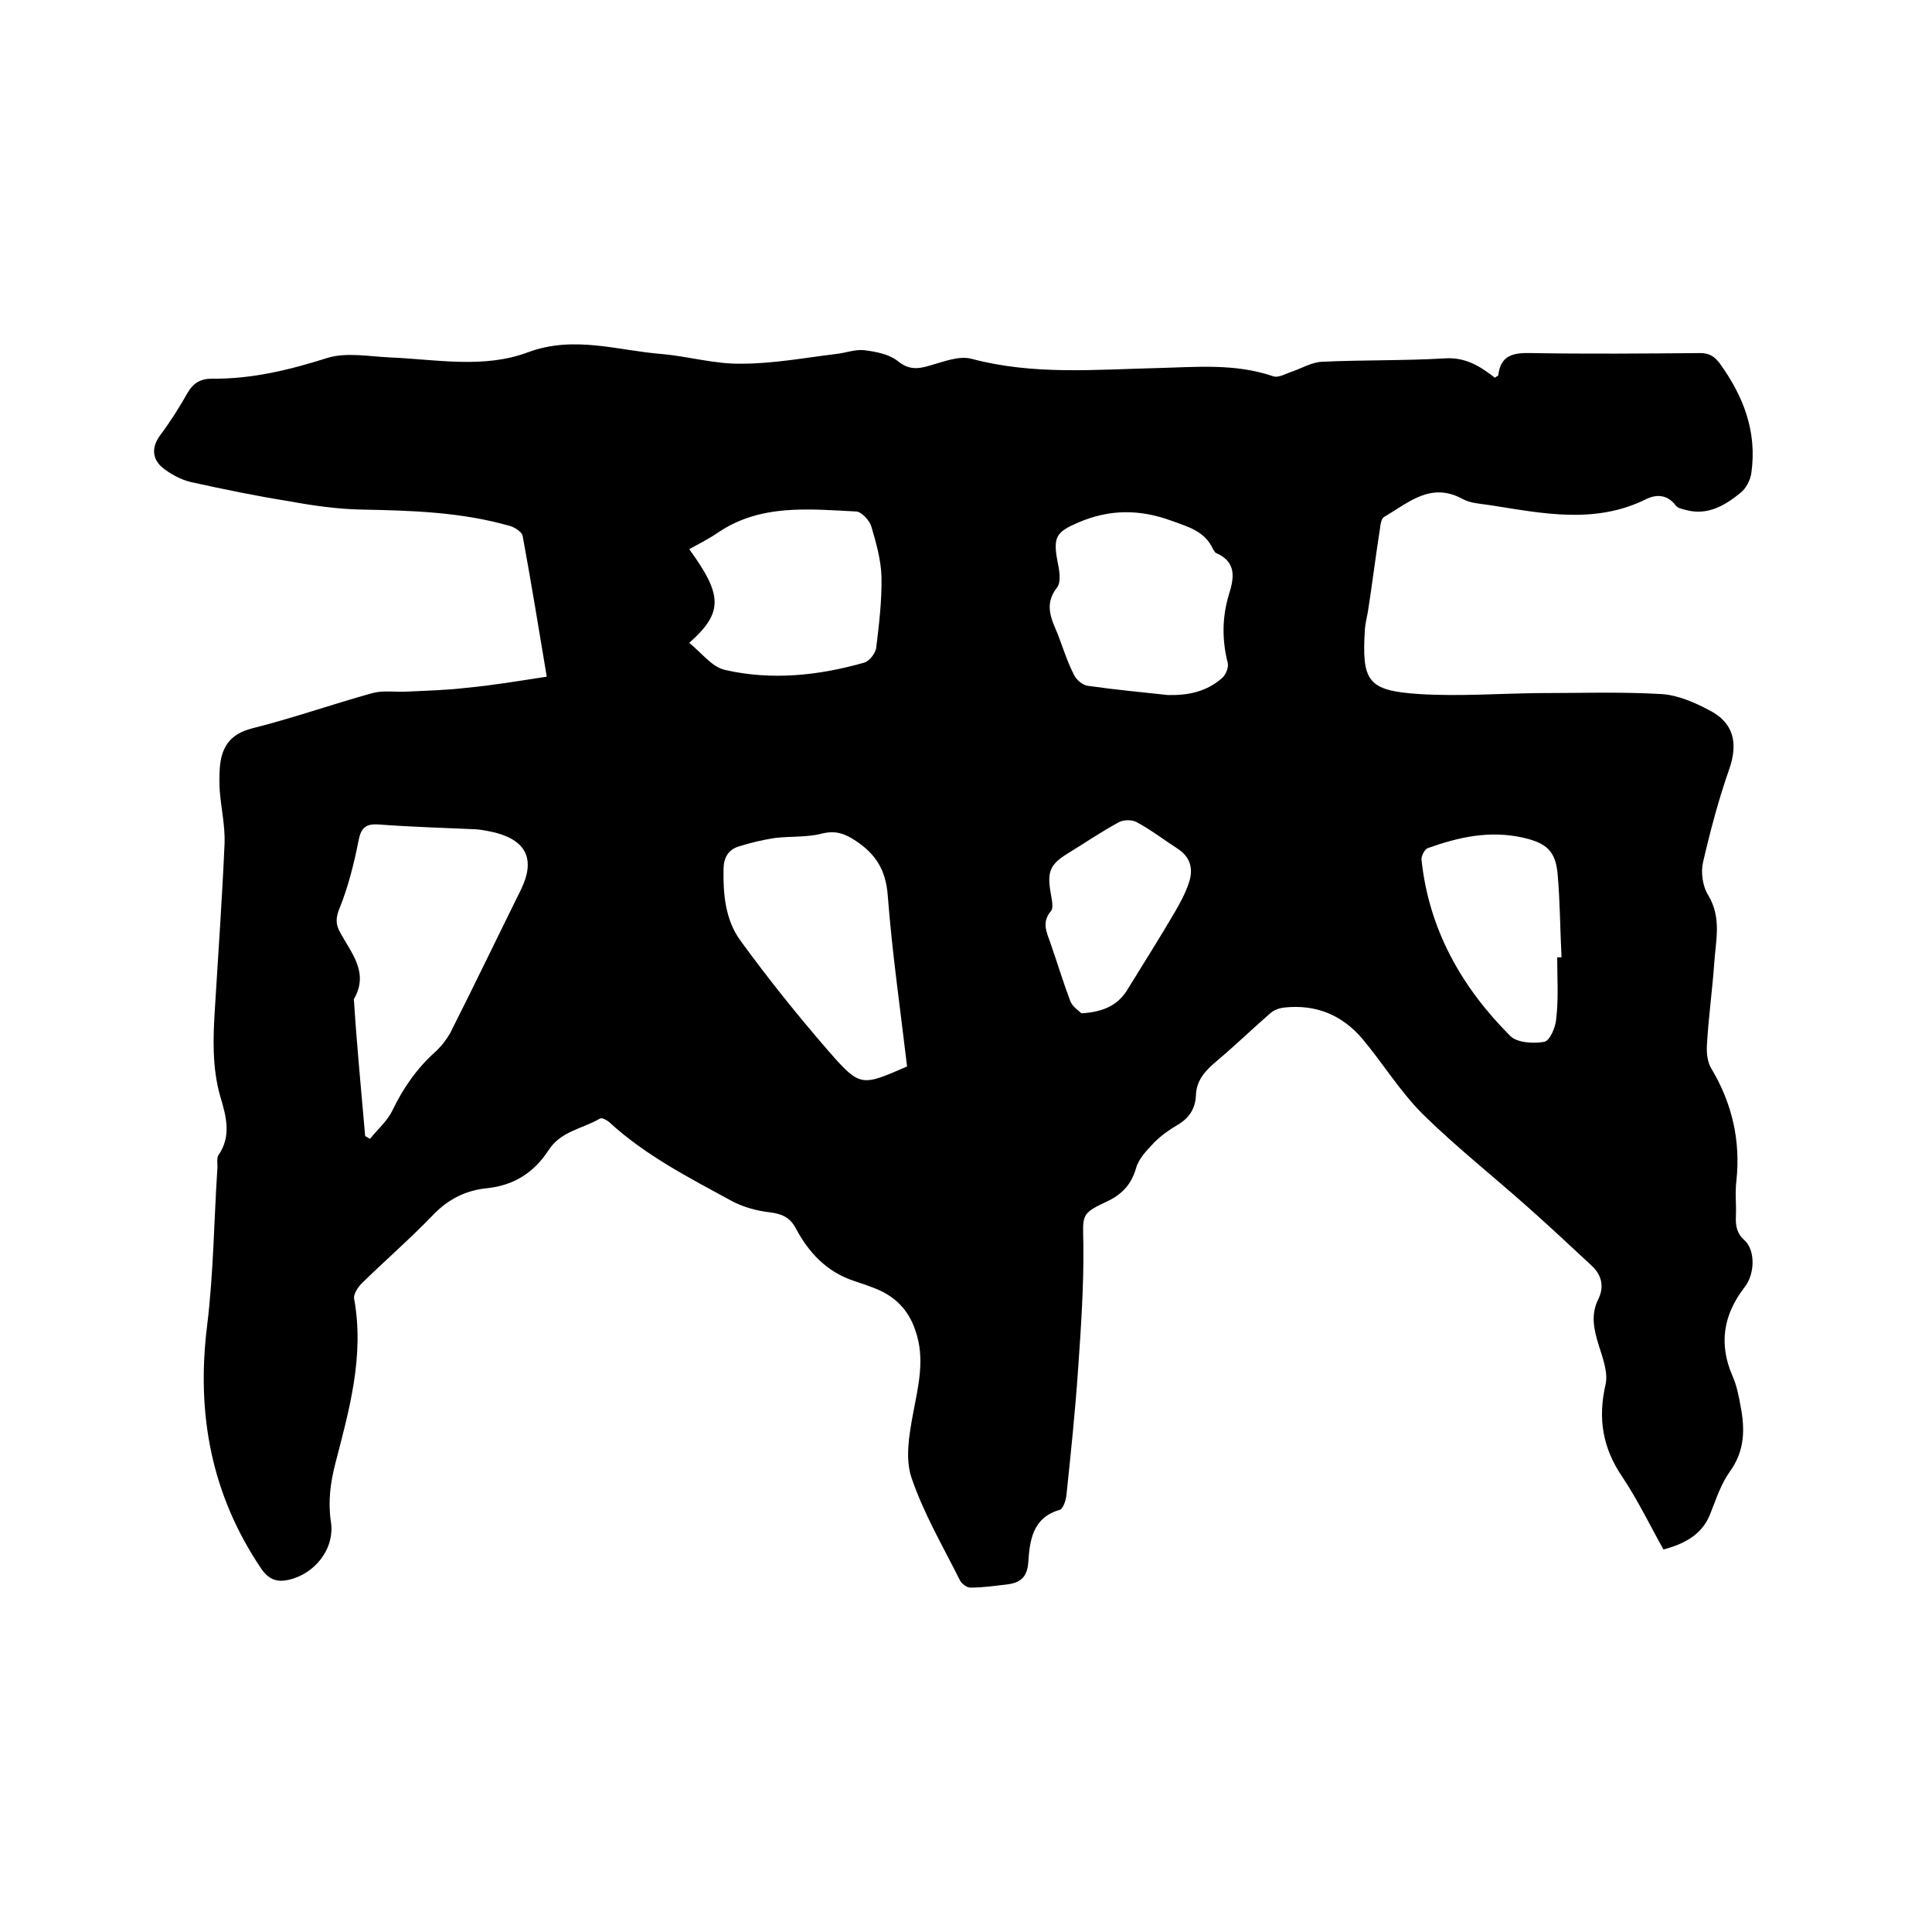
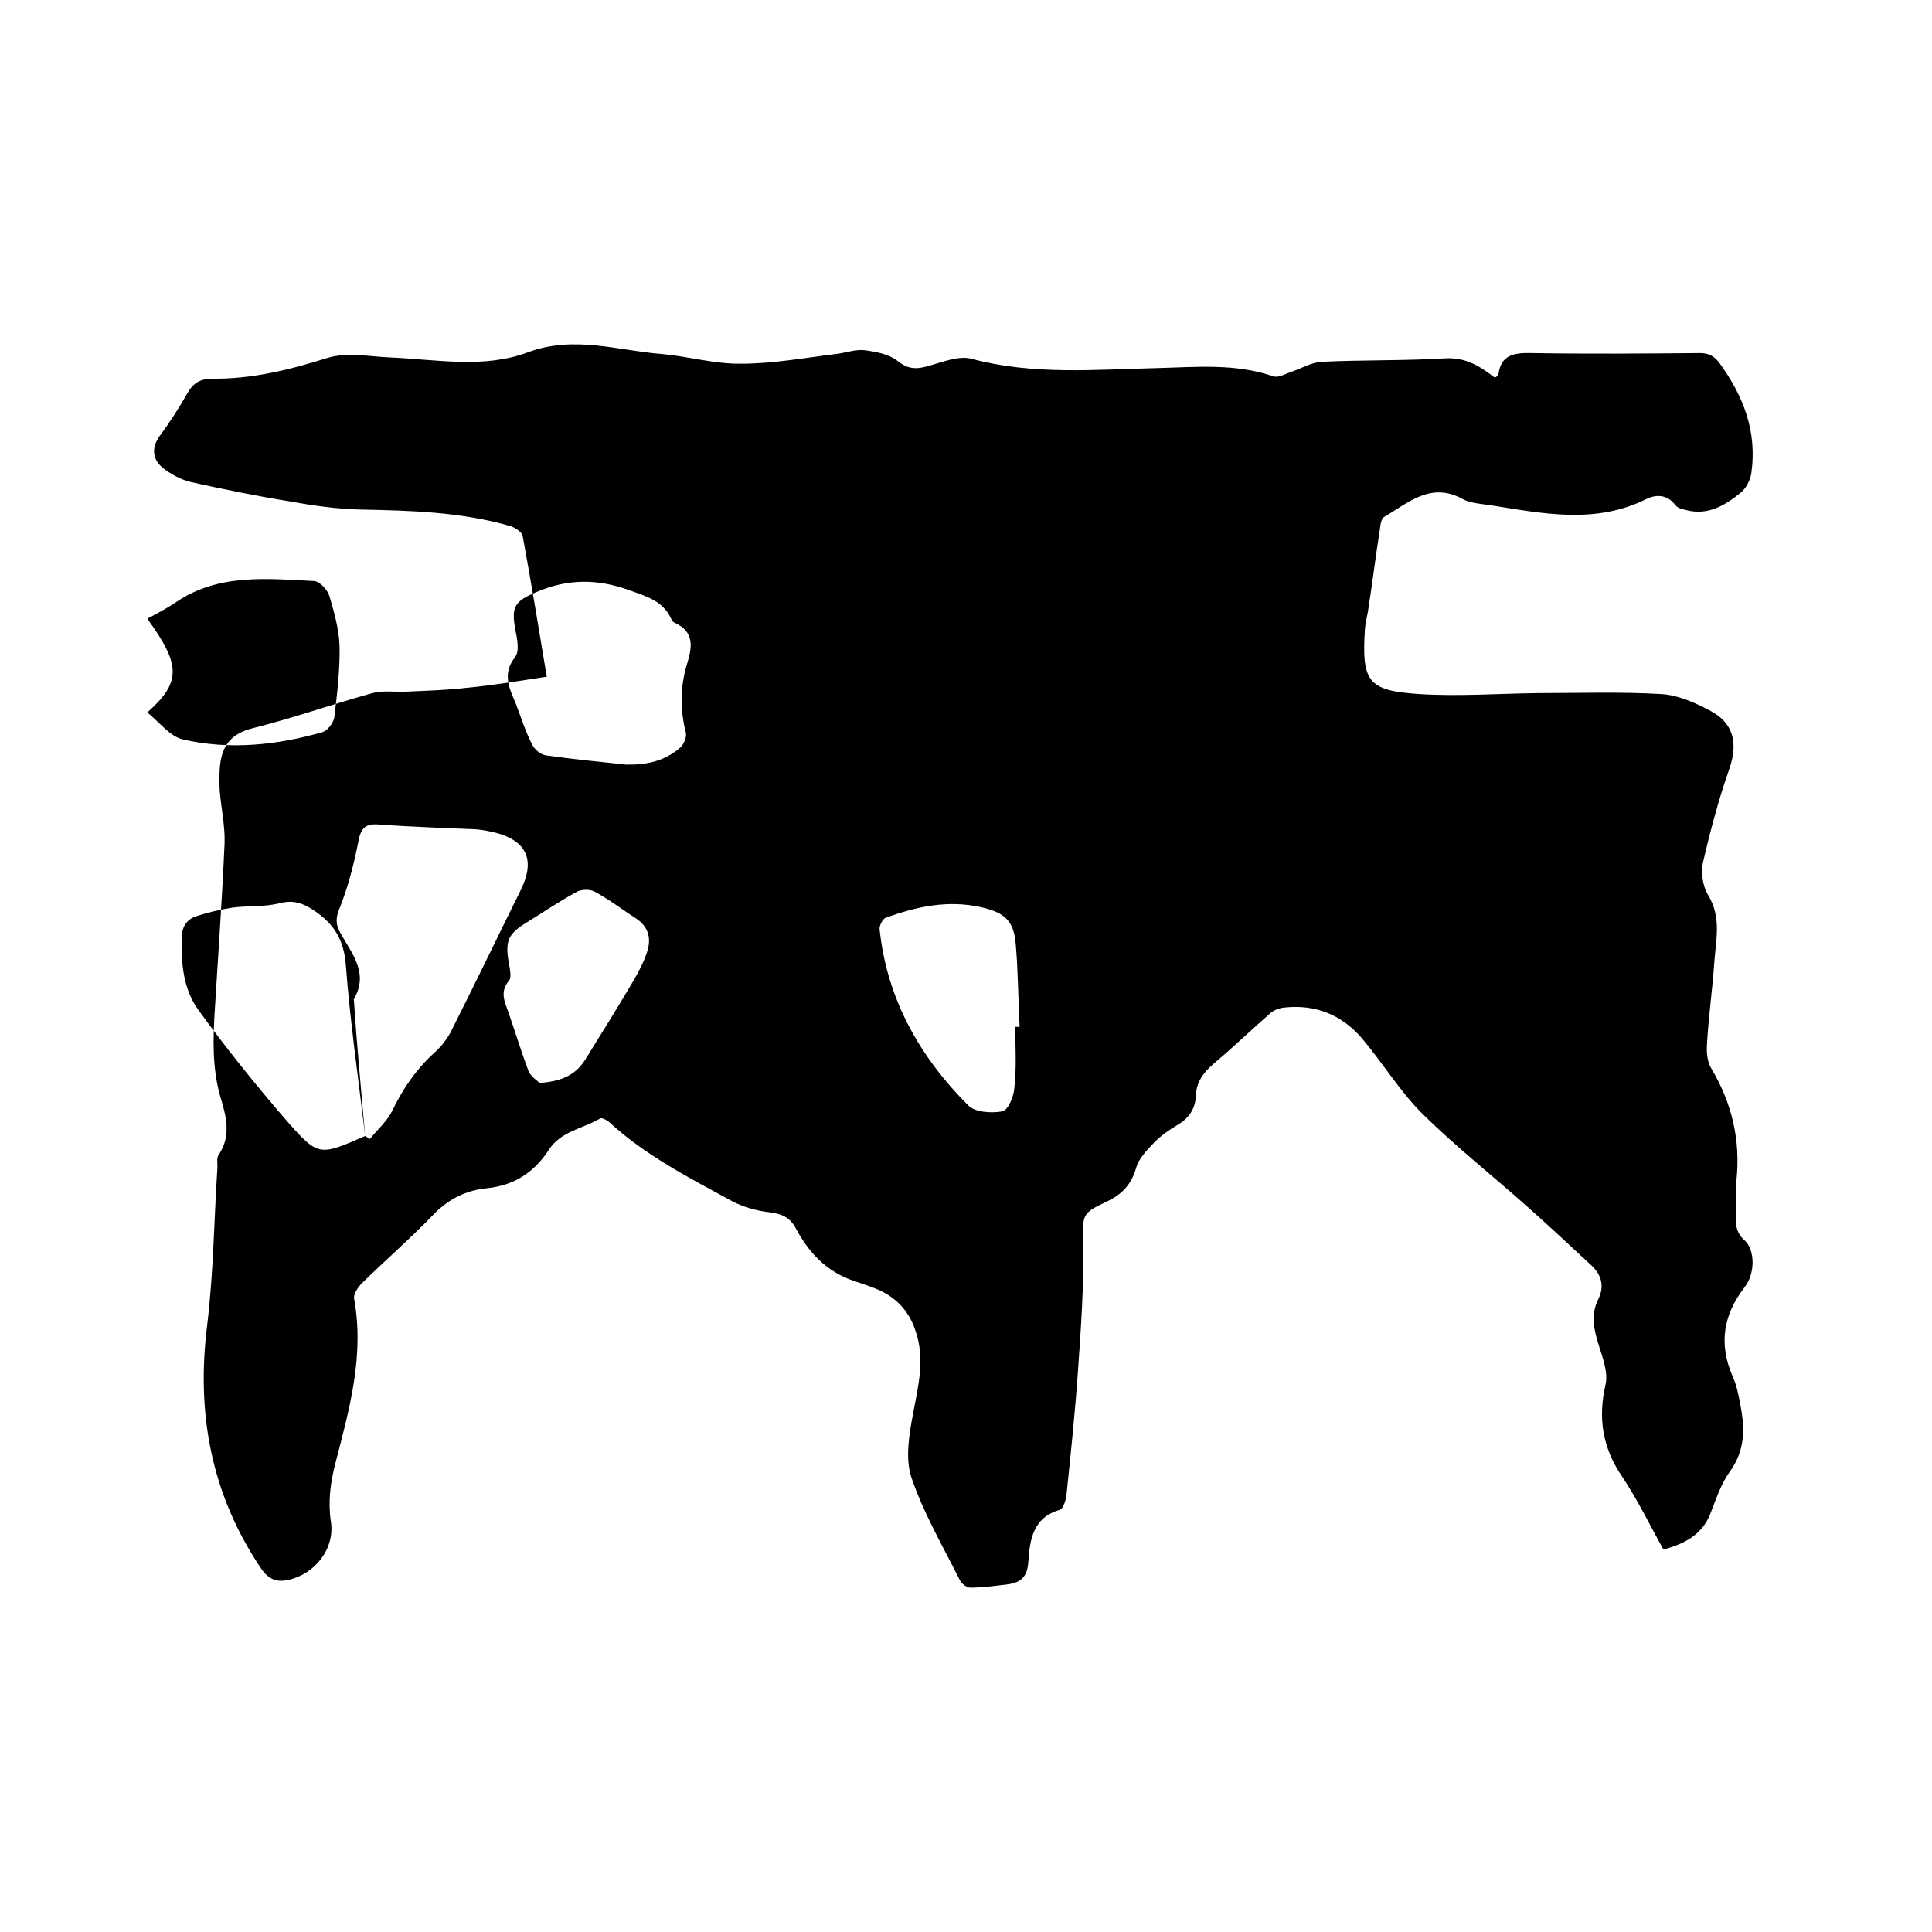
<svg xmlns="http://www.w3.org/2000/svg" enable-background="new 0 0 400 400" viewBox="0 0 400 400">
-   <path d="m113.2 140.1c-1.6-9.6-3.2-19.4-5-29.2-.2-.8-1.6-1.7-2.6-2-10.1-2.9-20.4-3.2-30.8-3.4-4.9-.1-9.9-.8-14.8-1.7-6.9-1.1-13.7-2.5-20.5-4-2.1-.5-4.3-1.7-6-3.1-1.9-1.7-2.2-4-.4-6.5 2.1-2.8 4-5.8 5.7-8.8 1.2-2.1 2.7-3 5.1-3 8.2.1 16-1.8 23.9-4.3 3.9-1.2 8.6-.3 12.9-.1 9.6.4 19.5 2.4 28.7-1.1 9.6-3.5 18.5-.3 27.7.4 5.5.5 10.9 2.1 16.4 2 6.5 0 13-1.2 19.5-2 2-.2 4-1 5.9-.8 2.4.3 5.1.8 6.9 2.2 2.4 2 4.4 1.7 7 .9 2.8-.8 5.9-2 8.4-1.3 12.8 3.4 25.6 2.2 38.5 1.9 8-.2 16-1 23.9 1.7 1.1.4 2.7-.6 4-1 2-.7 4-1.9 6.1-2 8.5-.4 16.9-.2 25.4-.7 4.4-.3 7.4 1.7 10.4 4 .4-.3.7-.4.7-.5.5-4.2 3.1-4.7 6.9-4.6 11.6.2 23.3.1 34.9 0 1.9 0 3 .7 4.1 2.2 4.9 6.8 7.7 14.1 6.5 22.6-.2 1.5-1.1 3.2-2.2 4.1-3.2 2.6-6.8 4.8-11.3 3.6-.8-.2-1.8-.4-2.2-1-1.7-2.2-3.9-2.3-6-1.3-10.6 5.3-21.5 3-32.3 1.3-2-.3-4.2-.4-5.8-1.3-6.6-3.6-11.2.8-16.2 3.7-.6.3-.8 1.6-.9 2.5-.9 5.7-1.6 11.5-2.5 17.2-.2 1.1-.5 2.3-.6 3.4-.7 11 .5 12.9 11.3 13.6 8.1.5 16.2-.1 24.4-.2 8.6 0 17.1-.3 25.7.2 3.3.2 6.8 1.7 9.8 3.3 5.2 2.6 6.1 6.9 4.2 12.3-2.2 6.3-3.9 12.7-5.4 19.2-.5 2.1-.1 5 1.1 6.9 2.8 4.7 1.5 9.4 1.2 14.2-.4 5.6-1.2 11.2-1.5 16.8-.1 1.6.1 3.5.9 4.8 4.3 7.2 6.1 14.9 5.2 23.3-.3 2.4 0 4.9-.1 7.3-.1 2 .2 3.6 1.8 5 2.2 2 2.2 6.9 0 9.7-4.4 5.7-5.4 11.7-2.5 18.4.9 2 1.3 4.2 1.7 6.4.9 4.7.8 9.1-2.2 13.3-1.9 2.6-2.9 5.8-4.1 8.8-1.4 3.6-4.3 6-9.7 7.4-2.8-5-5.3-10.2-8.5-15-4.1-6-5.1-12.1-3.5-19.1.6-2.5-.6-5.6-1.4-8.2-1-3.2-1.7-6.3-.1-9.5 1.3-2.6.7-5-1.3-6.9-4.4-4.1-8.8-8.2-13.3-12.2-7.3-6.5-14.9-12.5-21.8-19.3-4.7-4.7-8.2-10.5-12.5-15.6-4.2-4.9-9.6-7.1-16.1-6.4-1 .1-2.1.5-2.8 1.1-3.7 3.2-7.3 6.7-11.1 9.9-2.4 2-4.3 4-4.4 7.2-.1 2.7-1.4 4.7-3.8 6.1-1.7 1-3.4 2.2-4.8 3.6-1.5 1.6-3.3 3.4-3.8 5.4-1 3.3-2.8 5.3-5.9 6.8-5.6 2.6-5.1 2.8-5 9 .1 8.6-.5 17.3-1.1 25.9-.6 8.7-1.5 17.3-2.4 25.9-.1 1.1-.7 2.9-1.4 3.1-5.6 1.6-6.2 6.3-6.5 10.8-.2 3-1.5 4.2-4.1 4.6-2.6.3-5.2.7-7.9.7-.8 0-1.9-.9-2.2-1.6-3.5-7-7.5-13.8-10-21.2-1.3-3.9-.5-8.7.3-13 1.1-5.9 2.6-11.6.5-17.5-1.4-4.2-4.2-7-8.2-8.6-1.5-.6-3-1.1-4.5-1.6-5.7-1.9-9.4-5.9-12.1-11-1.2-2.2-2.9-2.9-5.3-3.2-2.7-.3-5.6-1.1-8-2.4-8.8-4.8-17.8-9.4-25.3-16.3-.5-.4-1.5-1-1.9-.7-3.6 2.1-8.1 2.6-10.6 6.5-3 4.6-7.1 7.3-12.7 7.9-4.3.4-8 2.2-11.1 5.4-4.8 5-10 9.5-14.9 14.3-.8.8-1.7 2.2-1.6 3.1 2.2 11.9-1 23.1-3.9 34.3-1 3.9-1.5 7.8-.9 11.9.9 5.6-3.3 10.9-8.8 12.1-2.3.5-4 0-5.6-2.3-10.4-15.4-13.5-32.2-11.2-50.5 1.3-10.7 1.4-21.5 2.1-32.3.1-.9-.2-2.1.2-2.8 2.8-4 1.6-8.2.4-12.2-1.7-6-1.5-12.1-1.1-18.3.7-11.4 1.5-22.8 2-34.2.1-3.5-.7-7.1-1-10.7-.1-1.6-.1-3.2 0-4.7.3-4.3 2-7.1 6.7-8.3 8.4-2.1 16.6-5 24.9-7.3 2.2-.6 4.6-.2 6.9-.3 4.2-.2 8.4-.3 12.6-.8 5.4-.5 10.7-1.4 16.6-2.3zm-37.6 95.1c.3.2.7.4 1 .6 1.5-1.9 3.5-3.6 4.6-5.8 2.2-4.6 5-8.7 8.9-12.2 1.2-1.1 2.3-2.5 3.1-3.9 5-9.9 9.8-19.9 14.7-29.8 2.9-6 1.2-10-5.3-11.7-1.3-.3-2.7-.6-4-.7-6.7-.3-13.5-.5-20.2-1-2.8-.2-3.7.8-4.2 3.5-.9 4.6-2.1 9.3-3.8 13.6-.9 2.1-1 3.5.1 5.4 2.3 4.2 5.9 8.2 2.8 13.6-.1.2 0 .4 0 .6.6 9.3 1.5 18.5 2.3 27.8zm112.2-14.4c-1.4-11.9-3.1-23.6-4-35.4-.4-5.2-2.4-8.5-6.6-11.3-2.4-1.6-4.3-2.2-7.1-1.5-3.1.8-6.5.5-9.7.9-2.6.4-5.1 1-7.6 1.8-2.1.7-3 2.4-3 4.7-.1 5.2.4 10.4 3.4 14.6 5.8 8 12 15.7 18.5 23.2 6.4 7.3 6.7 7.1 16.1 3zm54-76.9c4.2.1 8-.7 11.2-3.5.8-.7 1.4-2.2 1.2-3.1-1.2-4.7-1.2-9.4.2-14.1 1.1-3.5 1.7-6.8-2.6-8.7-.3-.1-.4-.5-.6-.7-1.7-3.8-5.1-4.7-8.7-6-6.6-2.4-12.8-2.4-19.3.4-4.4 1.9-5.2 2.9-4.3 7.8.4 1.9.9 4.5-.1 5.7-2.7 3.5-1.1 6.5.2 9.6 1.1 2.9 2 5.8 3.4 8.5.5 1 1.8 2.1 2.9 2.2 5.6.8 11 1.3 16.5 1.9zm-99.1-10.8c2.6 2.1 4.7 5 7.4 5.6 9.6 2.2 19.3 1.2 28.8-1.5 1.1-.3 2.3-1.9 2.5-3 .6-4.9 1.2-9.9 1.1-14.8-.1-3.5-1.1-7-2.1-10.4-.4-1.3-2-3-3.1-3.1-9.9-.5-19.9-1.6-28.7 4.4-1.9 1.3-3.9 2.3-5.9 3.4 6.9 9.5 7.1 13.1 0 19.4zm179.7 65.1h.9c-.3-5.7-.3-11.4-.8-17.1-.4-5-2.4-6.6-7.3-7.7-6.8-1.5-13.2-.1-19.6 2.2-.6.2-1.3 1.5-1.3 2.3 1.5 14.5 8.3 26.5 18.4 36.6 1.4 1.4 4.8 1.6 7 1.2 1.2-.2 2.4-3.1 2.5-4.8.5-4.2.2-8.5.2-12.7zm-98.5 11.6c4.9-.3 7.8-1.9 9.7-5.2 3.2-5.2 6.5-10.4 9.6-15.7 1.1-1.9 2.2-3.9 2.9-6 1-2.8.5-5.4-2.3-7.2s-5.5-3.9-8.5-5.5c-.9-.5-2.6-.5-3.6 0-3.7 2-7.2 4.4-10.8 6.6-3.5 2.2-4.1 3.7-3.4 7.9.2 1.3.7 3.2.1 3.9-2 2.4-.9 4.4-.1 6.7 1.4 4 2.6 8 4.1 12 .5 1.2 1.8 2 2.3 2.5z" />
+   <path d="m113.2 140.1c-1.6-9.6-3.2-19.4-5-29.2-.2-.8-1.6-1.7-2.6-2-10.1-2.9-20.4-3.2-30.8-3.4-4.9-.1-9.9-.8-14.8-1.7-6.9-1.1-13.7-2.5-20.5-4-2.1-.5-4.3-1.7-6-3.1-1.9-1.7-2.2-4-.4-6.5 2.1-2.8 4-5.8 5.7-8.8 1.2-2.1 2.7-3 5.1-3 8.2.1 16-1.8 23.9-4.3 3.9-1.2 8.6-.3 12.9-.1 9.6.4 19.5 2.4 28.7-1.1 9.6-3.5 18.5-.3 27.7.4 5.5.5 10.9 2.1 16.4 2 6.5 0 13-1.2 19.5-2 2-.2 4-1 5.9-.8 2.4.3 5.1.8 6.9 2.2 2.4 2 4.4 1.7 7 .9 2.8-.8 5.9-2 8.4-1.3 12.8 3.4 25.6 2.2 38.5 1.9 8-.2 16-1 23.9 1.7 1.1.4 2.7-.6 4-1 2-.7 4-1.9 6.1-2 8.5-.4 16.9-.2 25.4-.7 4.4-.3 7.4 1.7 10.4 4 .4-.3.7-.4.7-.5.5-4.2 3.1-4.7 6.9-4.6 11.6.2 23.3.1 34.9 0 1.9 0 3 .7 4.1 2.2 4.9 6.8 7.7 14.1 6.5 22.6-.2 1.5-1.1 3.2-2.2 4.1-3.2 2.6-6.8 4.8-11.3 3.6-.8-.2-1.8-.4-2.2-1-1.7-2.2-3.9-2.3-6-1.3-10.6 5.3-21.5 3-32.3 1.3-2-.3-4.2-.4-5.8-1.3-6.6-3.6-11.2.8-16.2 3.7-.6.3-.8 1.6-.9 2.5-.9 5.7-1.6 11.5-2.5 17.2-.2 1.1-.5 2.3-.6 3.4-.7 11 .5 12.9 11.3 13.6 8.1.5 16.2-.1 24.4-.2 8.6 0 17.1-.3 25.7.2 3.3.2 6.8 1.7 9.8 3.3 5.2 2.6 6.1 6.9 4.2 12.3-2.2 6.3-3.9 12.7-5.4 19.2-.5 2.1-.1 5 1.1 6.9 2.8 4.7 1.5 9.4 1.2 14.2-.4 5.6-1.2 11.2-1.5 16.8-.1 1.6.1 3.5.9 4.8 4.3 7.2 6.1 14.9 5.2 23.3-.3 2.4 0 4.9-.1 7.3-.1 2 .2 3.6 1.8 5 2.2 2 2.2 6.9 0 9.7-4.4 5.7-5.4 11.7-2.5 18.4.9 2 1.3 4.2 1.7 6.4.9 4.7.8 9.1-2.2 13.3-1.9 2.6-2.9 5.8-4.1 8.8-1.4 3.6-4.3 6-9.7 7.4-2.8-5-5.3-10.2-8.5-15-4.1-6-5.1-12.1-3.5-19.1.6-2.5-.6-5.6-1.4-8.2-1-3.2-1.7-6.3-.1-9.5 1.3-2.6.7-5-1.3-6.9-4.4-4.1-8.8-8.2-13.3-12.2-7.3-6.5-14.9-12.5-21.8-19.3-4.7-4.7-8.2-10.5-12.5-15.6-4.2-4.9-9.6-7.1-16.1-6.4-1 .1-2.1.5-2.8 1.1-3.7 3.2-7.3 6.7-11.1 9.9-2.4 2-4.3 4-4.4 7.2-.1 2.7-1.4 4.7-3.8 6.1-1.7 1-3.4 2.2-4.8 3.6-1.5 1.6-3.3 3.4-3.8 5.4-1 3.3-2.8 5.3-5.9 6.8-5.6 2.6-5.1 2.8-5 9 .1 8.6-.5 17.3-1.1 25.9-.6 8.7-1.5 17.3-2.4 25.9-.1 1.1-.7 2.9-1.4 3.1-5.6 1.6-6.2 6.3-6.5 10.8-.2 3-1.5 4.2-4.1 4.6-2.6.3-5.2.7-7.9.7-.8 0-1.9-.9-2.2-1.6-3.5-7-7.5-13.8-10-21.2-1.3-3.9-.5-8.7.3-13 1.1-5.9 2.6-11.6.5-17.5-1.4-4.2-4.2-7-8.2-8.6-1.5-.6-3-1.1-4.5-1.6-5.7-1.9-9.4-5.9-12.1-11-1.2-2.2-2.9-2.9-5.3-3.2-2.7-.3-5.6-1.1-8-2.4-8.8-4.8-17.8-9.4-25.3-16.3-.5-.4-1.5-1-1.9-.7-3.6 2.1-8.1 2.6-10.6 6.5-3 4.6-7.1 7.3-12.7 7.9-4.3.4-8 2.2-11.1 5.4-4.8 5-10 9.5-14.9 14.3-.8.8-1.7 2.2-1.6 3.1 2.2 11.9-1 23.1-3.9 34.3-1 3.9-1.5 7.8-.9 11.9.9 5.6-3.3 10.9-8.8 12.1-2.3.5-4 0-5.6-2.3-10.4-15.4-13.5-32.2-11.2-50.5 1.3-10.7 1.4-21.5 2.1-32.3.1-.9-.2-2.1.2-2.8 2.8-4 1.6-8.2.4-12.2-1.7-6-1.5-12.1-1.1-18.3.7-11.4 1.5-22.8 2-34.2.1-3.5-.7-7.1-1-10.7-.1-1.6-.1-3.2 0-4.7.3-4.3 2-7.1 6.7-8.3 8.4-2.1 16.6-5 24.9-7.3 2.2-.6 4.6-.2 6.9-.3 4.2-.2 8.4-.3 12.6-.8 5.4-.5 10.7-1.4 16.6-2.3zm-37.6 95.1c.3.2.7.4 1 .6 1.5-1.9 3.5-3.6 4.6-5.8 2.2-4.6 5-8.7 8.9-12.2 1.2-1.1 2.3-2.5 3.1-3.9 5-9.9 9.8-19.9 14.7-29.8 2.9-6 1.2-10-5.3-11.7-1.3-.3-2.7-.6-4-.7-6.7-.3-13.5-.5-20.2-1-2.8-.2-3.7.8-4.2 3.5-.9 4.6-2.1 9.3-3.8 13.6-.9 2.1-1 3.5.1 5.4 2.3 4.2 5.9 8.2 2.8 13.6-.1.2 0 .4 0 .6.6 9.3 1.5 18.5 2.3 27.8zc-1.4-11.9-3.1-23.6-4-35.4-.4-5.2-2.4-8.5-6.6-11.3-2.4-1.6-4.3-2.2-7.1-1.5-3.1.8-6.5.5-9.7.9-2.6.4-5.1 1-7.6 1.8-2.1.7-3 2.4-3 4.7-.1 5.2.4 10.4 3.4 14.6 5.8 8 12 15.7 18.5 23.2 6.4 7.3 6.7 7.1 16.1 3zm54-76.9c4.2.1 8-.7 11.2-3.5.8-.7 1.4-2.2 1.2-3.1-1.2-4.7-1.2-9.4.2-14.1 1.1-3.5 1.7-6.8-2.6-8.7-.3-.1-.4-.5-.6-.7-1.7-3.8-5.1-4.7-8.7-6-6.6-2.4-12.8-2.4-19.3.4-4.4 1.9-5.2 2.9-4.3 7.8.4 1.9.9 4.5-.1 5.7-2.7 3.5-1.1 6.5.2 9.6 1.1 2.9 2 5.8 3.4 8.5.5 1 1.8 2.1 2.9 2.2 5.6.8 11 1.3 16.5 1.9zm-99.1-10.8c2.6 2.1 4.7 5 7.4 5.6 9.6 2.2 19.3 1.2 28.8-1.5 1.1-.3 2.3-1.9 2.5-3 .6-4.9 1.2-9.9 1.1-14.8-.1-3.5-1.1-7-2.1-10.4-.4-1.3-2-3-3.1-3.1-9.9-.5-19.9-1.6-28.7 4.4-1.9 1.3-3.9 2.3-5.9 3.4 6.9 9.5 7.1 13.1 0 19.4zm179.7 65.1h.9c-.3-5.7-.3-11.4-.8-17.1-.4-5-2.4-6.6-7.3-7.7-6.8-1.5-13.2-.1-19.6 2.2-.6.2-1.3 1.5-1.3 2.3 1.5 14.5 8.3 26.5 18.4 36.6 1.4 1.4 4.8 1.6 7 1.2 1.2-.2 2.4-3.1 2.5-4.8.5-4.2.2-8.5.2-12.7zm-98.5 11.6c4.9-.3 7.8-1.9 9.7-5.2 3.2-5.2 6.5-10.4 9.6-15.7 1.1-1.9 2.2-3.9 2.9-6 1-2.8.5-5.4-2.3-7.2s-5.5-3.9-8.5-5.5c-.9-.5-2.6-.5-3.6 0-3.7 2-7.2 4.4-10.8 6.6-3.5 2.2-4.1 3.7-3.4 7.9.2 1.3.7 3.2.1 3.9-2 2.4-.9 4.4-.1 6.7 1.4 4 2.6 8 4.1 12 .5 1.2 1.8 2 2.3 2.5z" />
</svg>